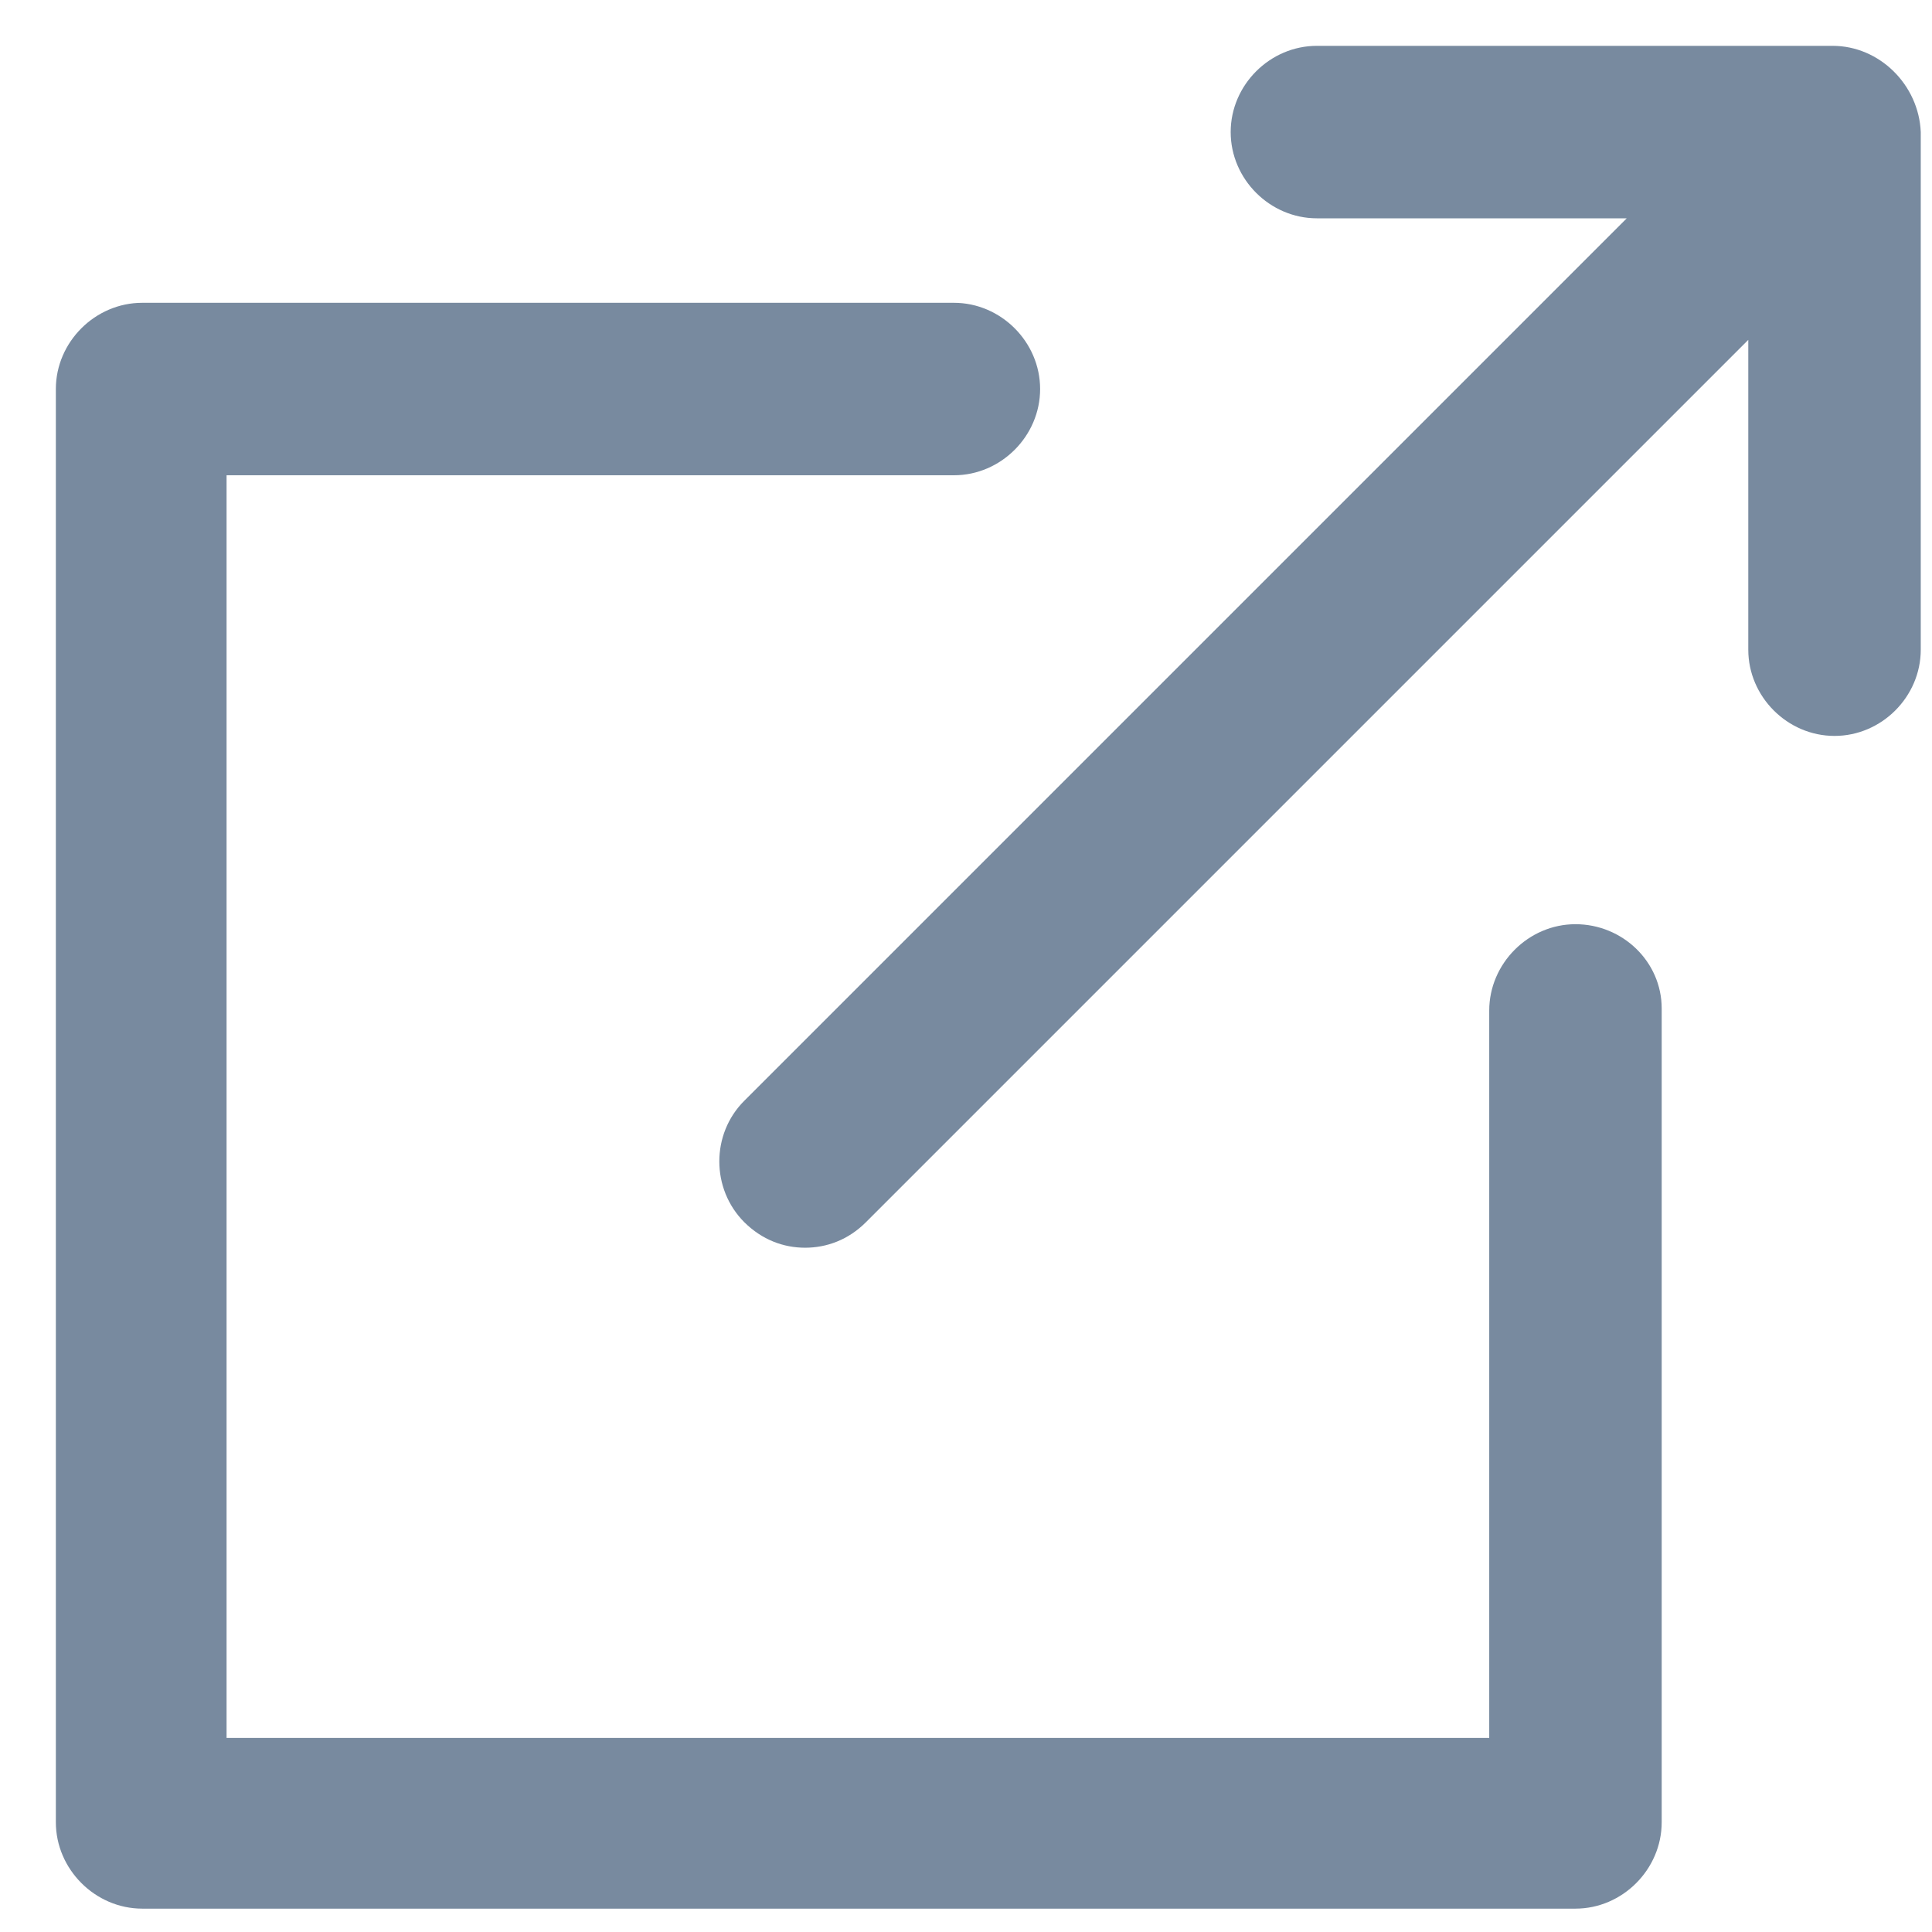
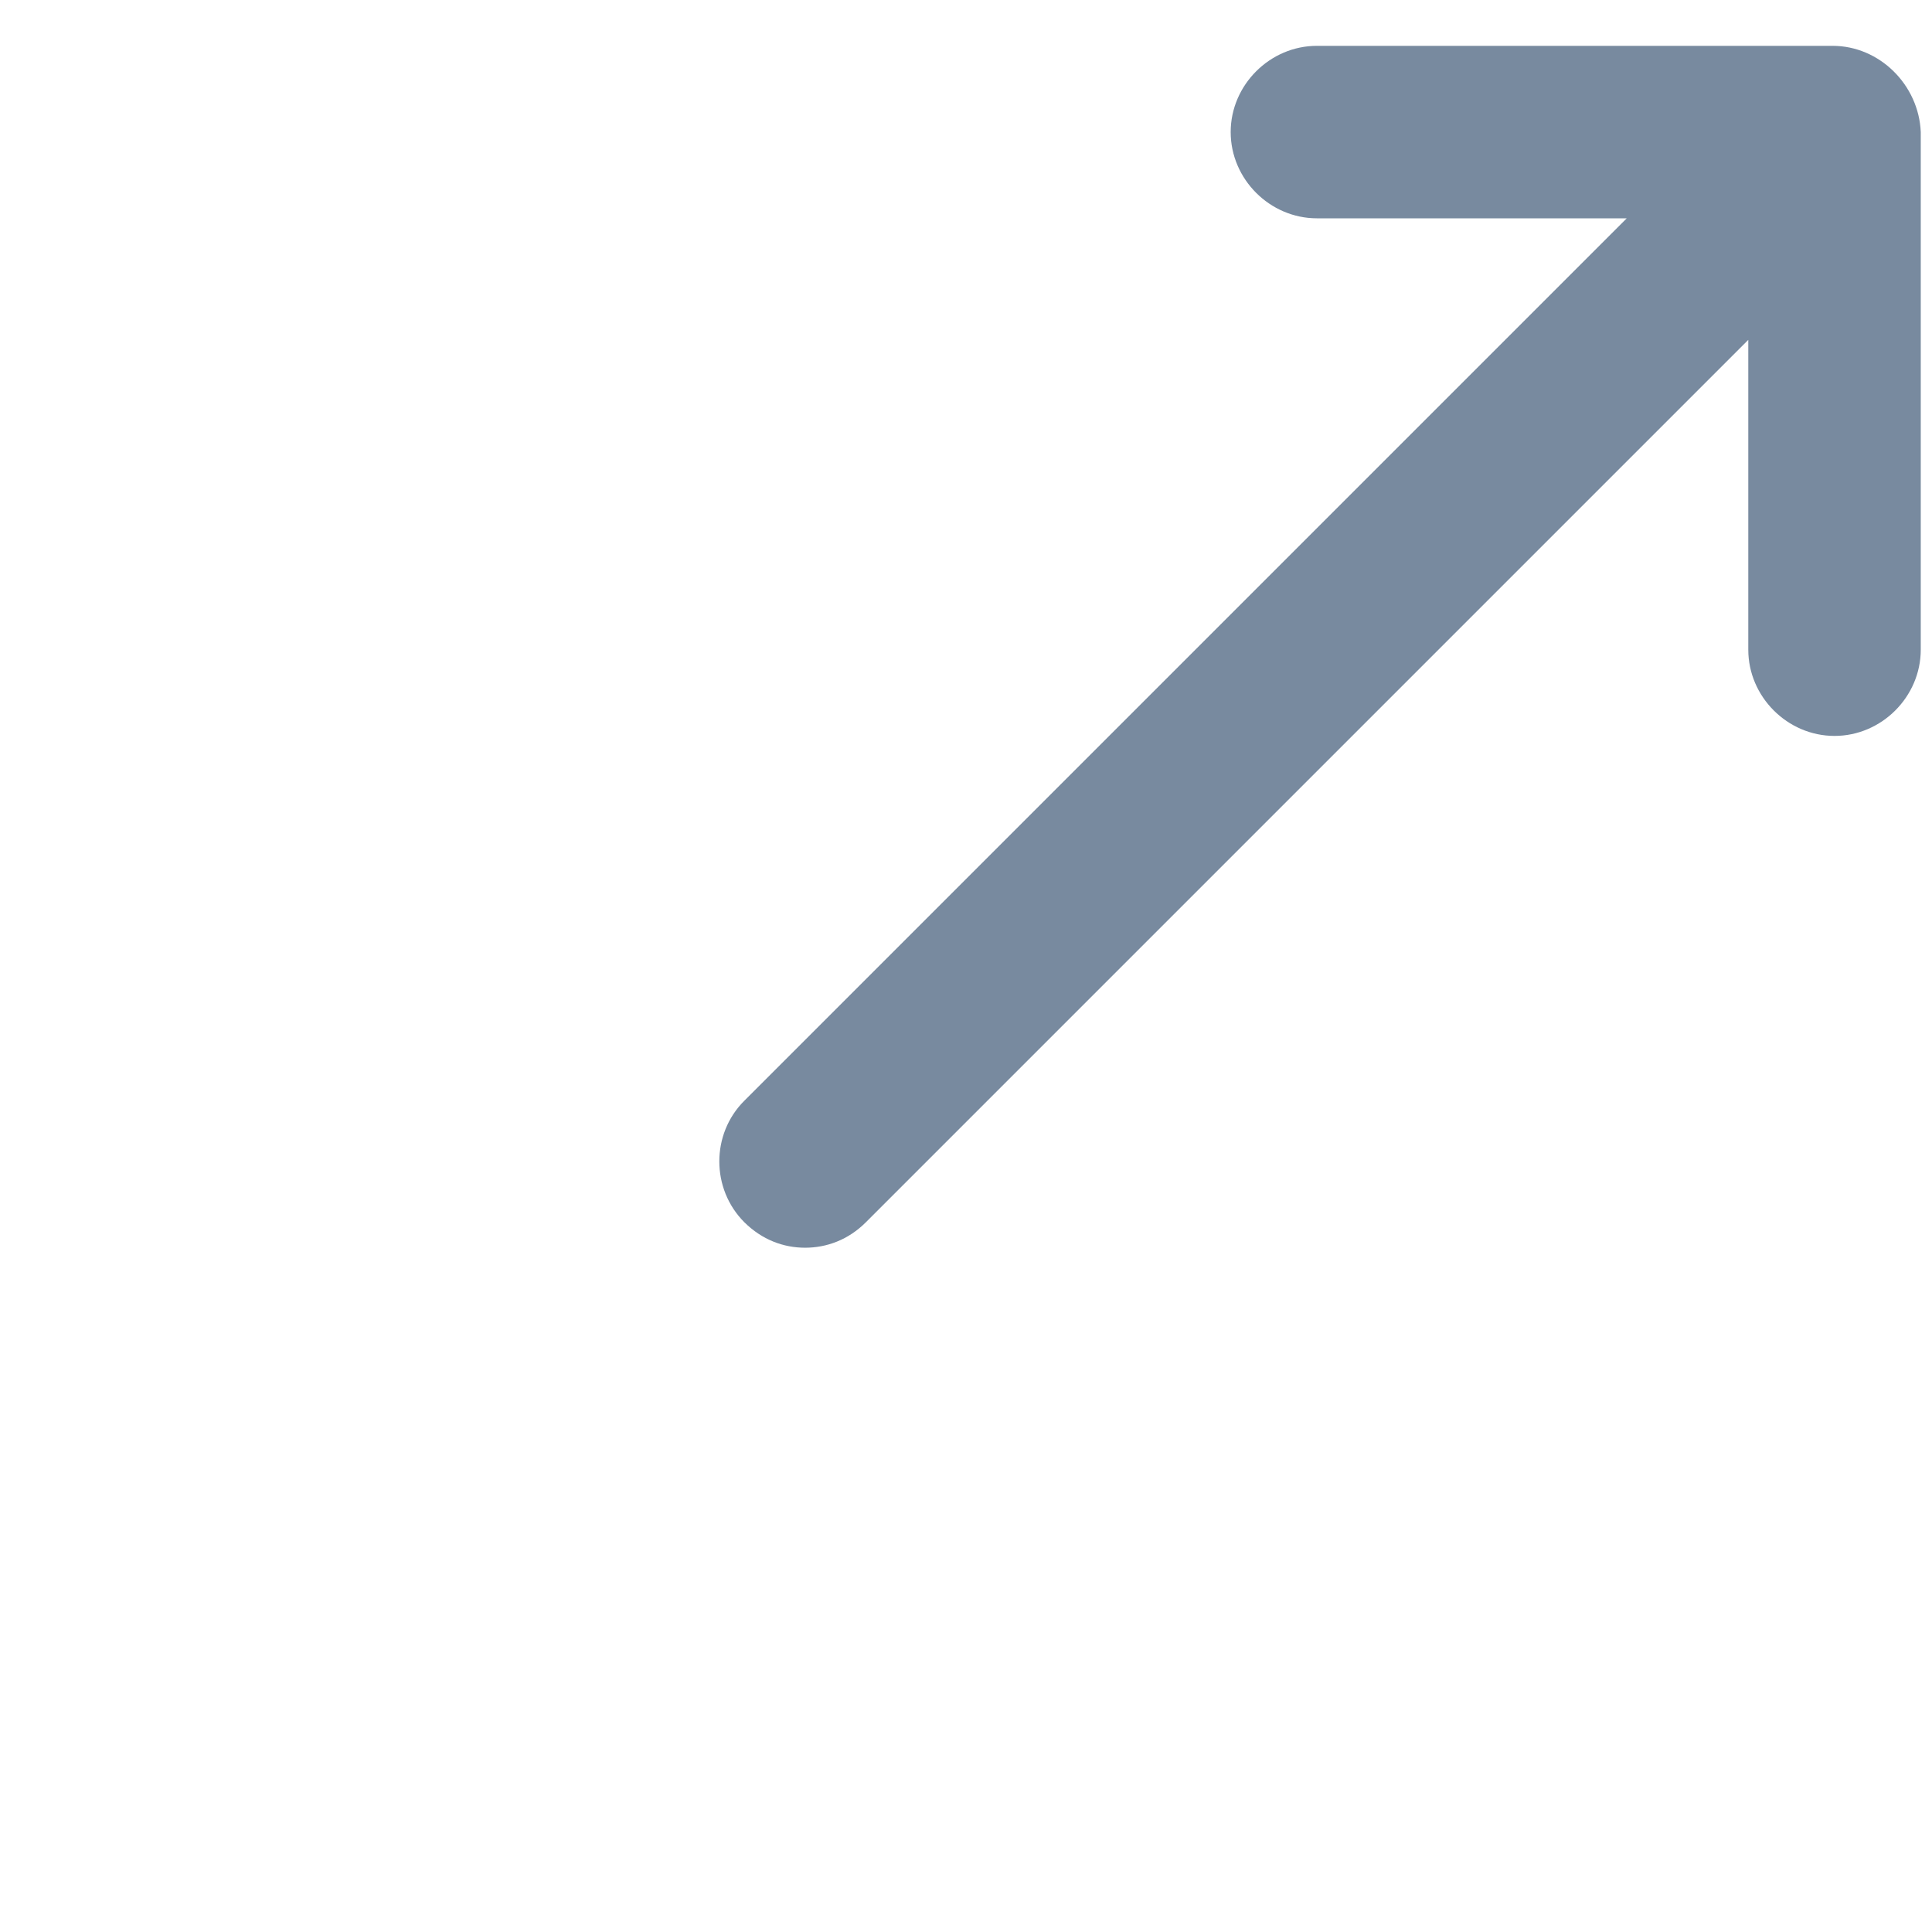
<svg xmlns="http://www.w3.org/2000/svg" width="11" height="11" viewBox="0 0 11 11" fill="none">
-   <path d="M8.97 5.262C8.702 5.262 8.479 5.486 8.479 5.754V9.895H1.29V2.706H5.431C5.699 2.706 5.922 2.483 5.922 2.215C5.922 1.947 5.699 1.724 5.431 1.724H0.81C0.542 1.724 0.318 1.947 0.318 2.215V10.375C0.318 10.643 0.542 10.867 0.81 10.867H8.97C9.238 10.867 9.461 10.643 9.461 10.375V5.742C9.461 5.475 9.238 5.262 8.97 5.262Z" fill="#788A9F" />
  <path d="M10.434 0.261H7.498C7.23 0.261 7.007 0.484 7.007 0.752C7.007 1.02 7.23 1.243 7.498 1.243H9.262L4.238 6.267C4.048 6.456 4.048 6.769 4.238 6.959C4.339 7.059 4.461 7.104 4.584 7.104C4.707 7.104 4.83 7.059 4.93 6.959L9.954 1.935V3.699C9.954 3.967 10.177 4.19 10.445 4.19C10.713 4.19 10.936 3.967 10.936 3.699V0.752C10.925 0.484 10.702 0.261 10.434 0.261Z" fill="#788A9F" />
</svg>